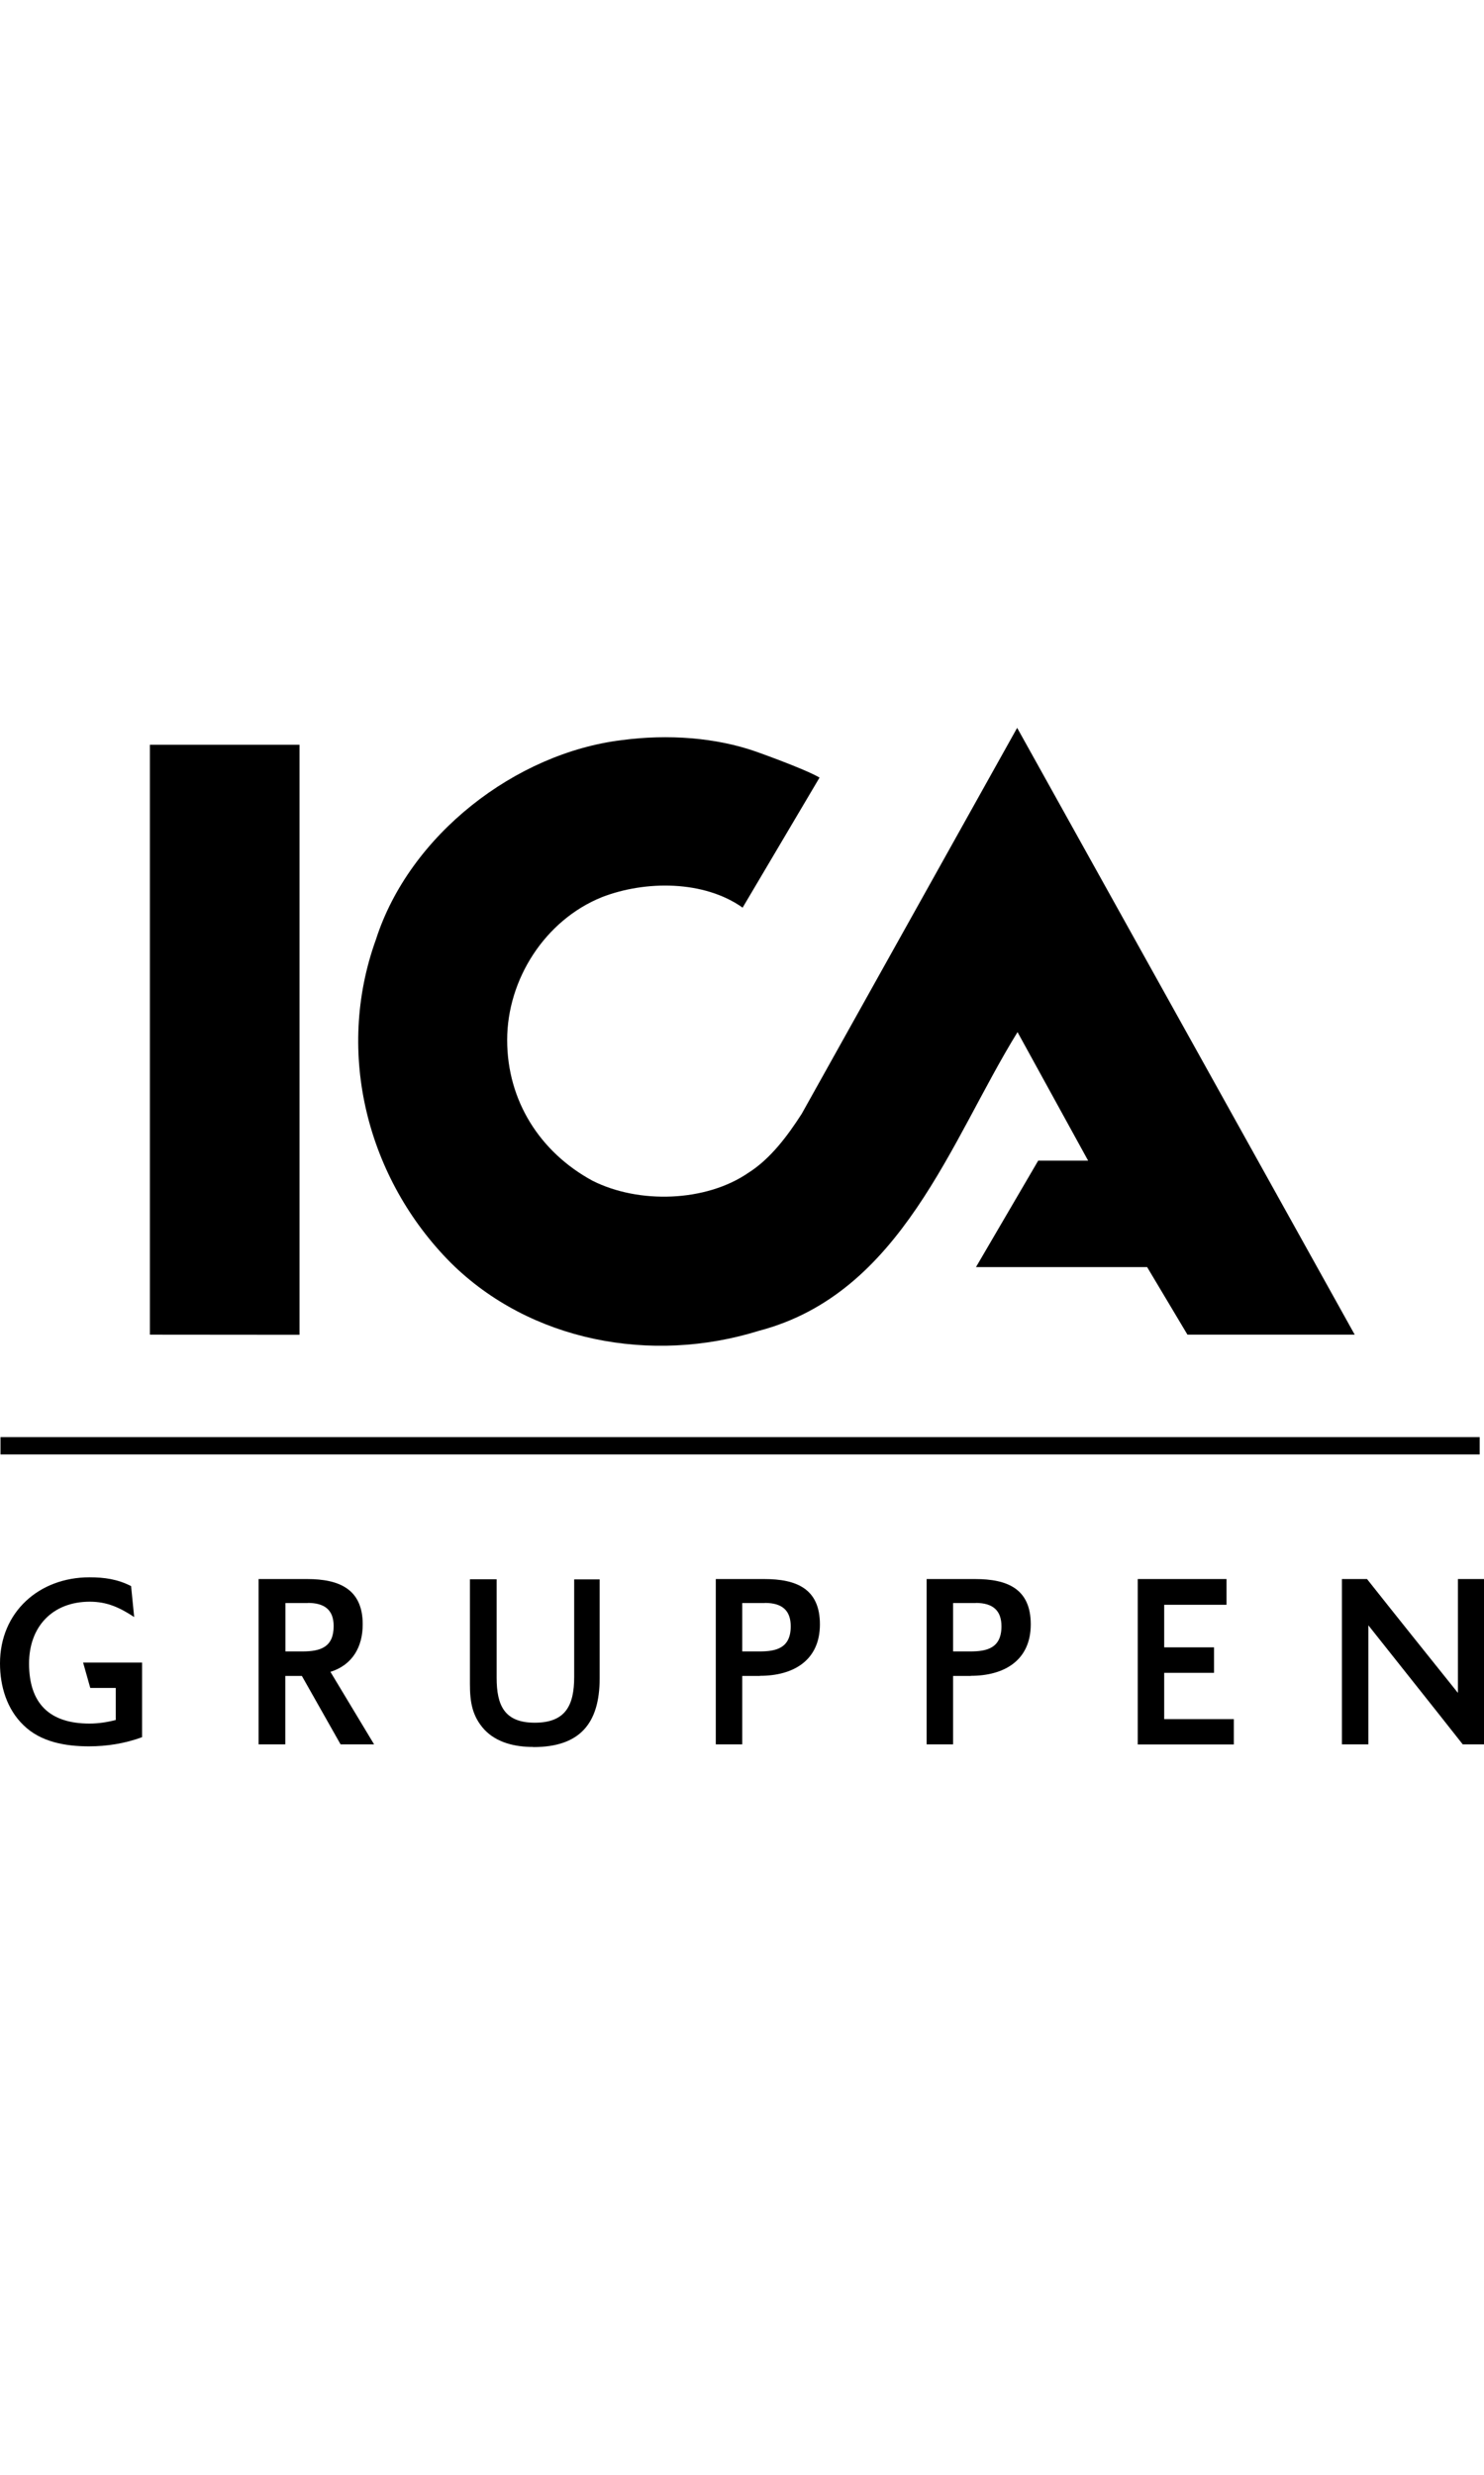
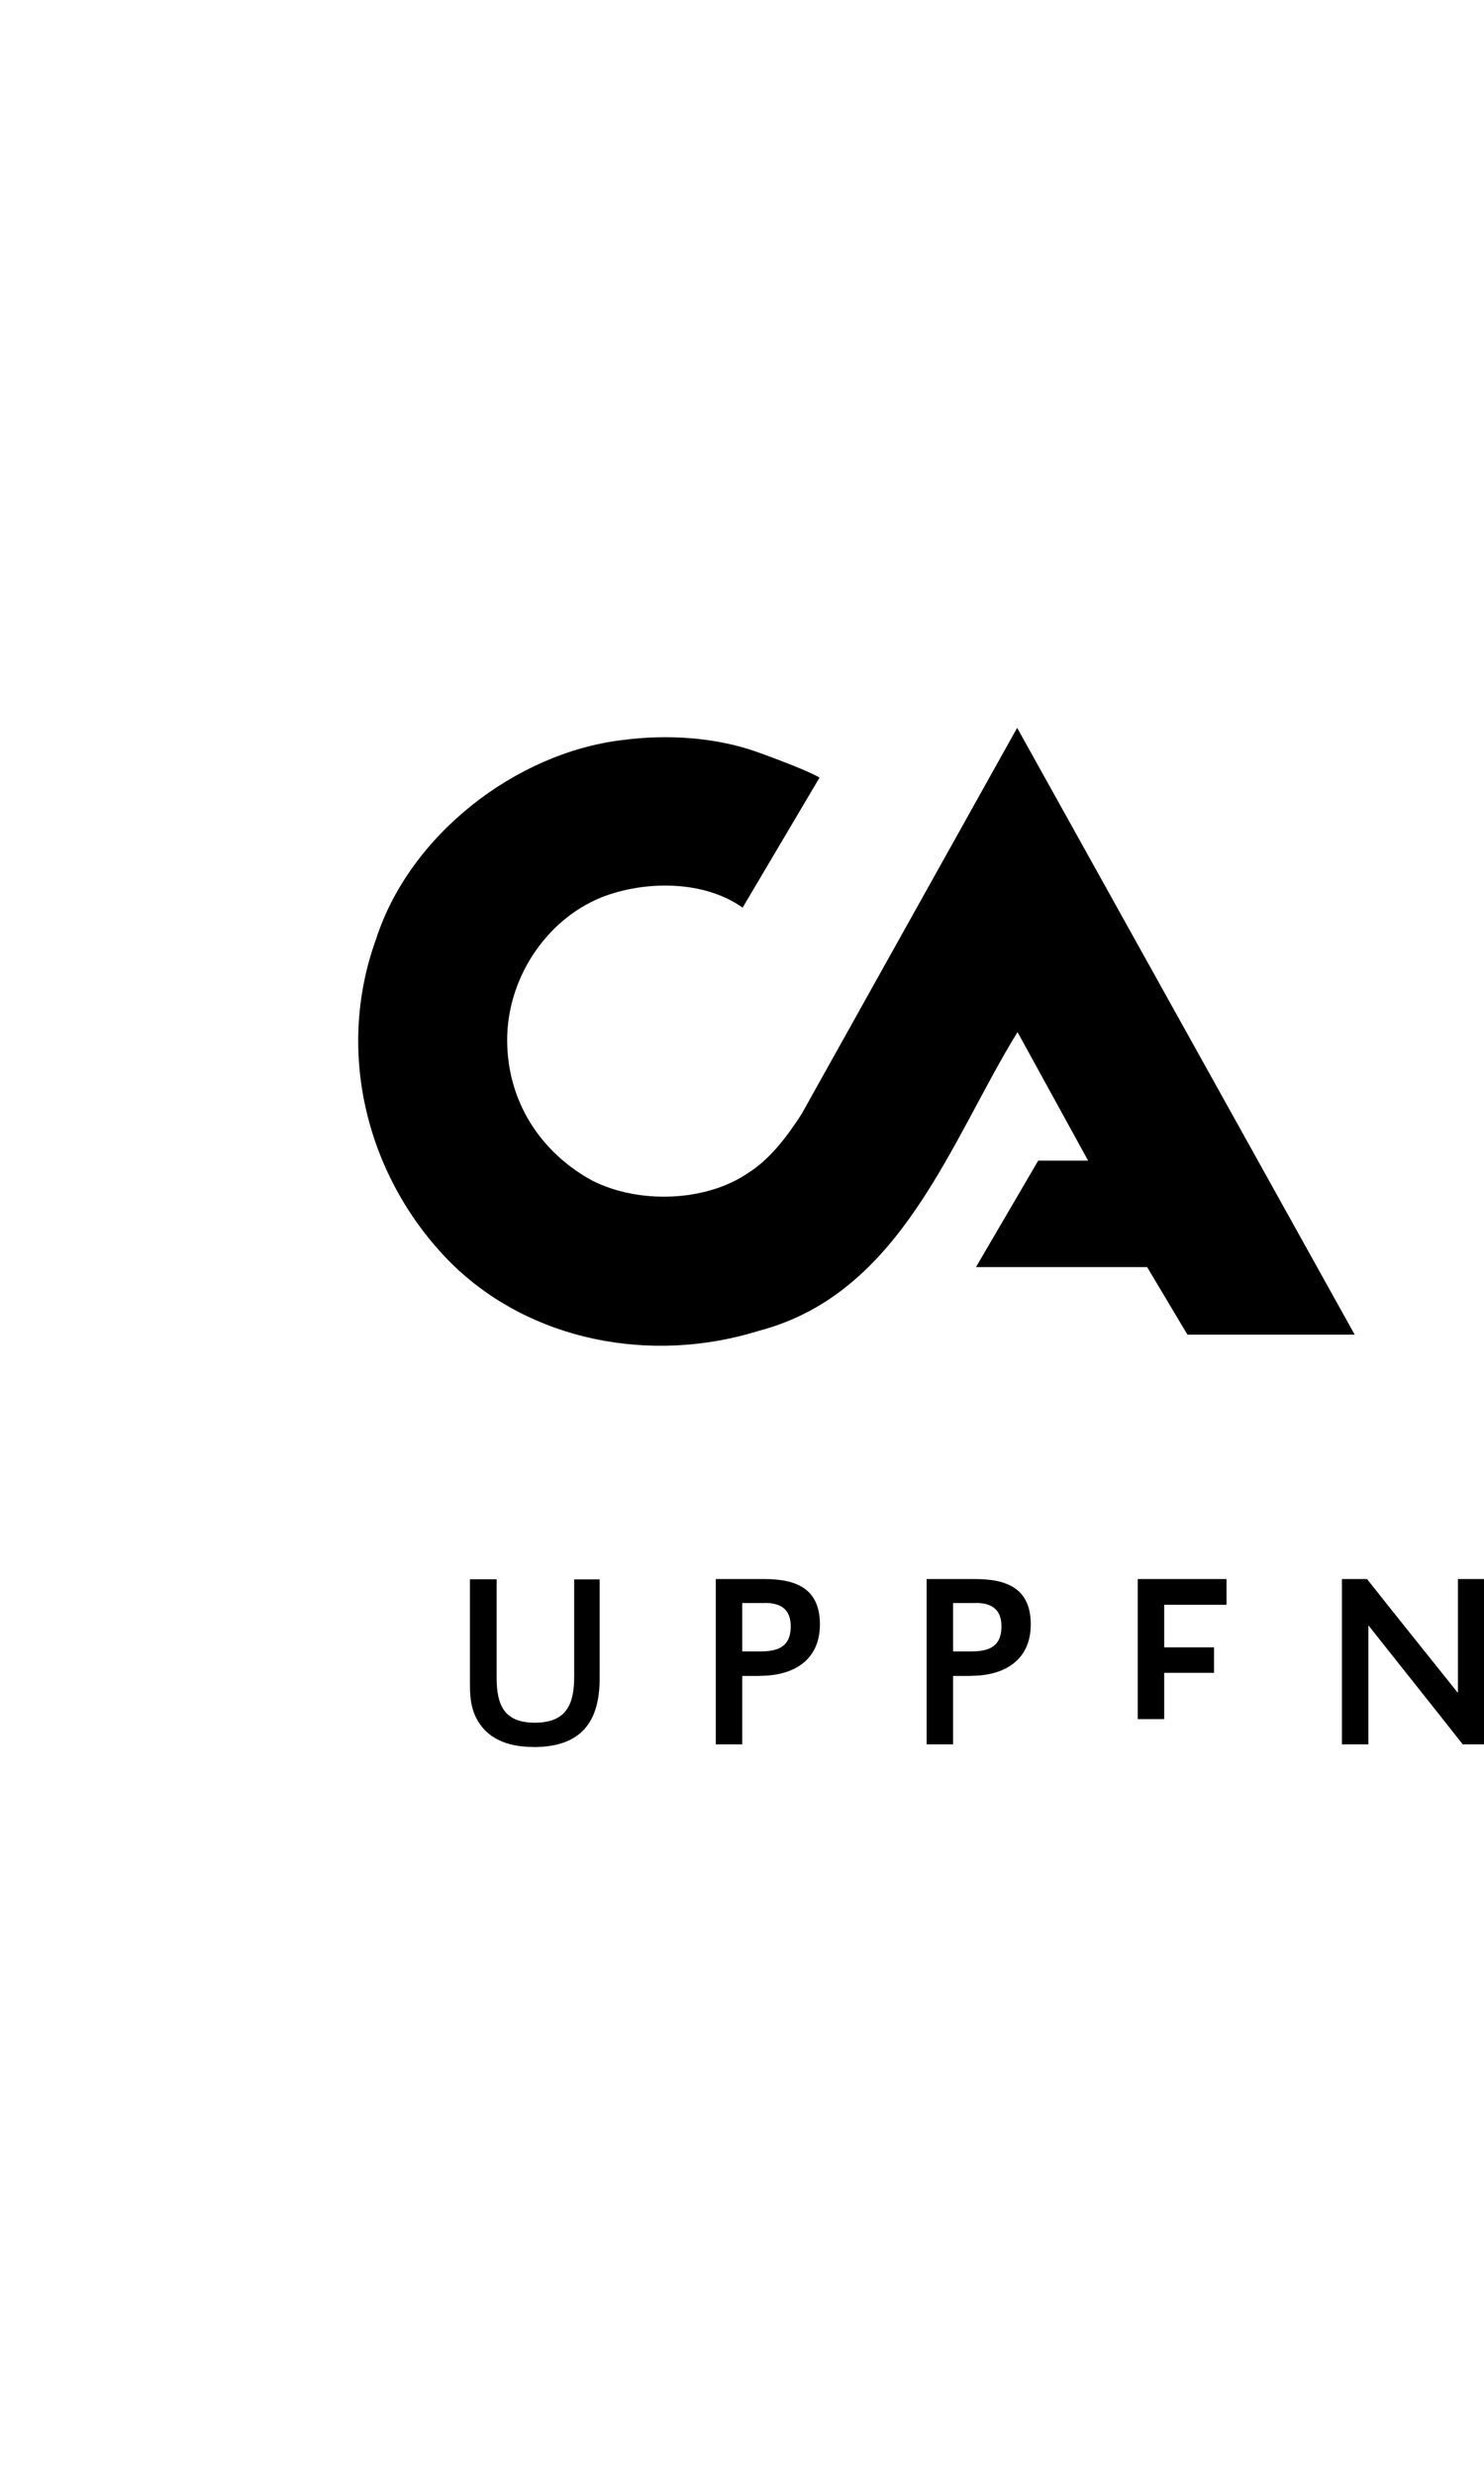
<svg xmlns="http://www.w3.org/2000/svg" id="Lager_1" viewBox="0 0 120 200">
  <g id="Lager_1-2">
    <path d="m109.56,107.86h-13.54l-3.26-5.46h-13.84l5.03-8.6h4.04l-5.71-10.39c-5.41,8.75-9.37,21.12-20.92,24.14-8.71,2.71-18.5.85-24.91-5.5-6.73-6.77-9.38-16.92-6.05-26.13,2.71-8.44,11.29-15.07,19.9-16.11,3.7-.49,7.58-.21,10.83.93,0,0,3.91,1.38,5.14,2.1l-6.22,10.51c-3.12-2.21-7.85-2.21-11.37-.85-4.6,1.85-7.67,6.64-7.67,11.55s2.66,9.07,6.9,11.37c3.74,1.89,9.16,1.72,12.59-.63,1.8-1.13,3.2-3.02,4.33-4.78l17.42-31.19,27.3,49.05h0Z" stroke-width="0" />
-     <polygon points="24.22 107.87 12.12 107.86 12.12 60.19 24.22 60.19 24.22 107.87 24.22 107.87 24.22 107.87" stroke-width="0" />
-     <line x1=".04" y1="116.84" x2="119.65" y2="116.84" fill="none" stroke="#000" stroke-miterlimit="10" stroke-width="1.4" />
-     <path d="m7.2,141.13c-1.89,0-3.9-.34-5.29-1.7-1.36-1.3-1.91-3.17-1.91-5,0-4.16,3.17-6.96,7.23-6.96,1.22,0,2.27.15,3.37.71l.25,2.5c-1.16-.76-2.18-1.24-3.59-1.24-3.01,0-4.91,2.01-4.91,5,0,3.23,1.66,4.85,4.89,4.85.71,0,1.43-.11,2.12-.29v-2.59h-2.06l-.58-2.05h4.77v6.03c-1.39.51-2.84.74-4.31.74h.01Z" stroke-width="0" />
-     <path d="m27.54,140.97l-3.13-5.53h-1.34v5.53h-2.16v-13.36h3.93c2.57,0,4.49.8,4.49,3.66,0,1.81-.82,3.28-2.61,3.84l3.53,5.86h-2.71Zm-2.65-11.42h-1.81v3.91h1.38c1.45,0,2.52-.34,2.52-2.05,0-1.36-.8-1.87-2.08-1.87h-.01Z" stroke-width="0" />
    <path d="m43.11,141.18c-1.43,0-2.94-.33-3.95-1.41-.99-1.09-1.16-2.25-1.16-3.68v-8.46h2.16v7.96c0,2.19.6,3.63,3.08,3.63s3.19-1.38,3.19-3.7v-7.88h2.06v7.99c0,3.68-1.63,5.56-5.36,5.56h-.01Z" stroke-width="0" />
    <path d="m61.45,135.44h-1.43v5.53h-2.14v-13.36h3.93c2.56,0,4.49.76,4.49,3.66s-2.12,4.16-4.85,4.16h0Zm.4-5.89h-1.83v3.91h1.4c1.32,0,2.52-.25,2.52-2.03,0-1.26-.67-1.89-2.08-1.89h-.01Z" stroke-width="0" />
    <path d="m78.5,135.44h-1.43v5.53h-2.14v-13.36h3.93c2.56,0,4.49.76,4.49,3.66s-2.12,4.16-4.85,4.16h0Zm.4-5.89h-1.83v3.91h1.39c1.32,0,2.52-.25,2.52-2.03,0-1.26-.67-1.89-2.08-1.89h0Z" stroke-width="0" />
-     <path d="m92,140.97v-13.36h7.18v2.08h-5.04v3.44h4.03v2.06h-4.03v3.74h5.63v2.05s-7.77,0-7.77,0Z" stroke-width="0" />
+     <path d="m92,140.97v-13.36h7.18v2.08h-5.04v3.44h4.03v2.06h-4.03v3.74h5.63s-7.77,0-7.77,0Z" stroke-width="0" />
    <path d="m118.28,140.97c-2.54-3.23-5.09-6.41-7.63-9.62v9.62h-2.14v-13.36h2.03c2.44,3.08,4.89,6.13,7.35,9.2v-9.2h2.12v13.36h-1.72Z" stroke-width="0" />
  </g>
</svg>